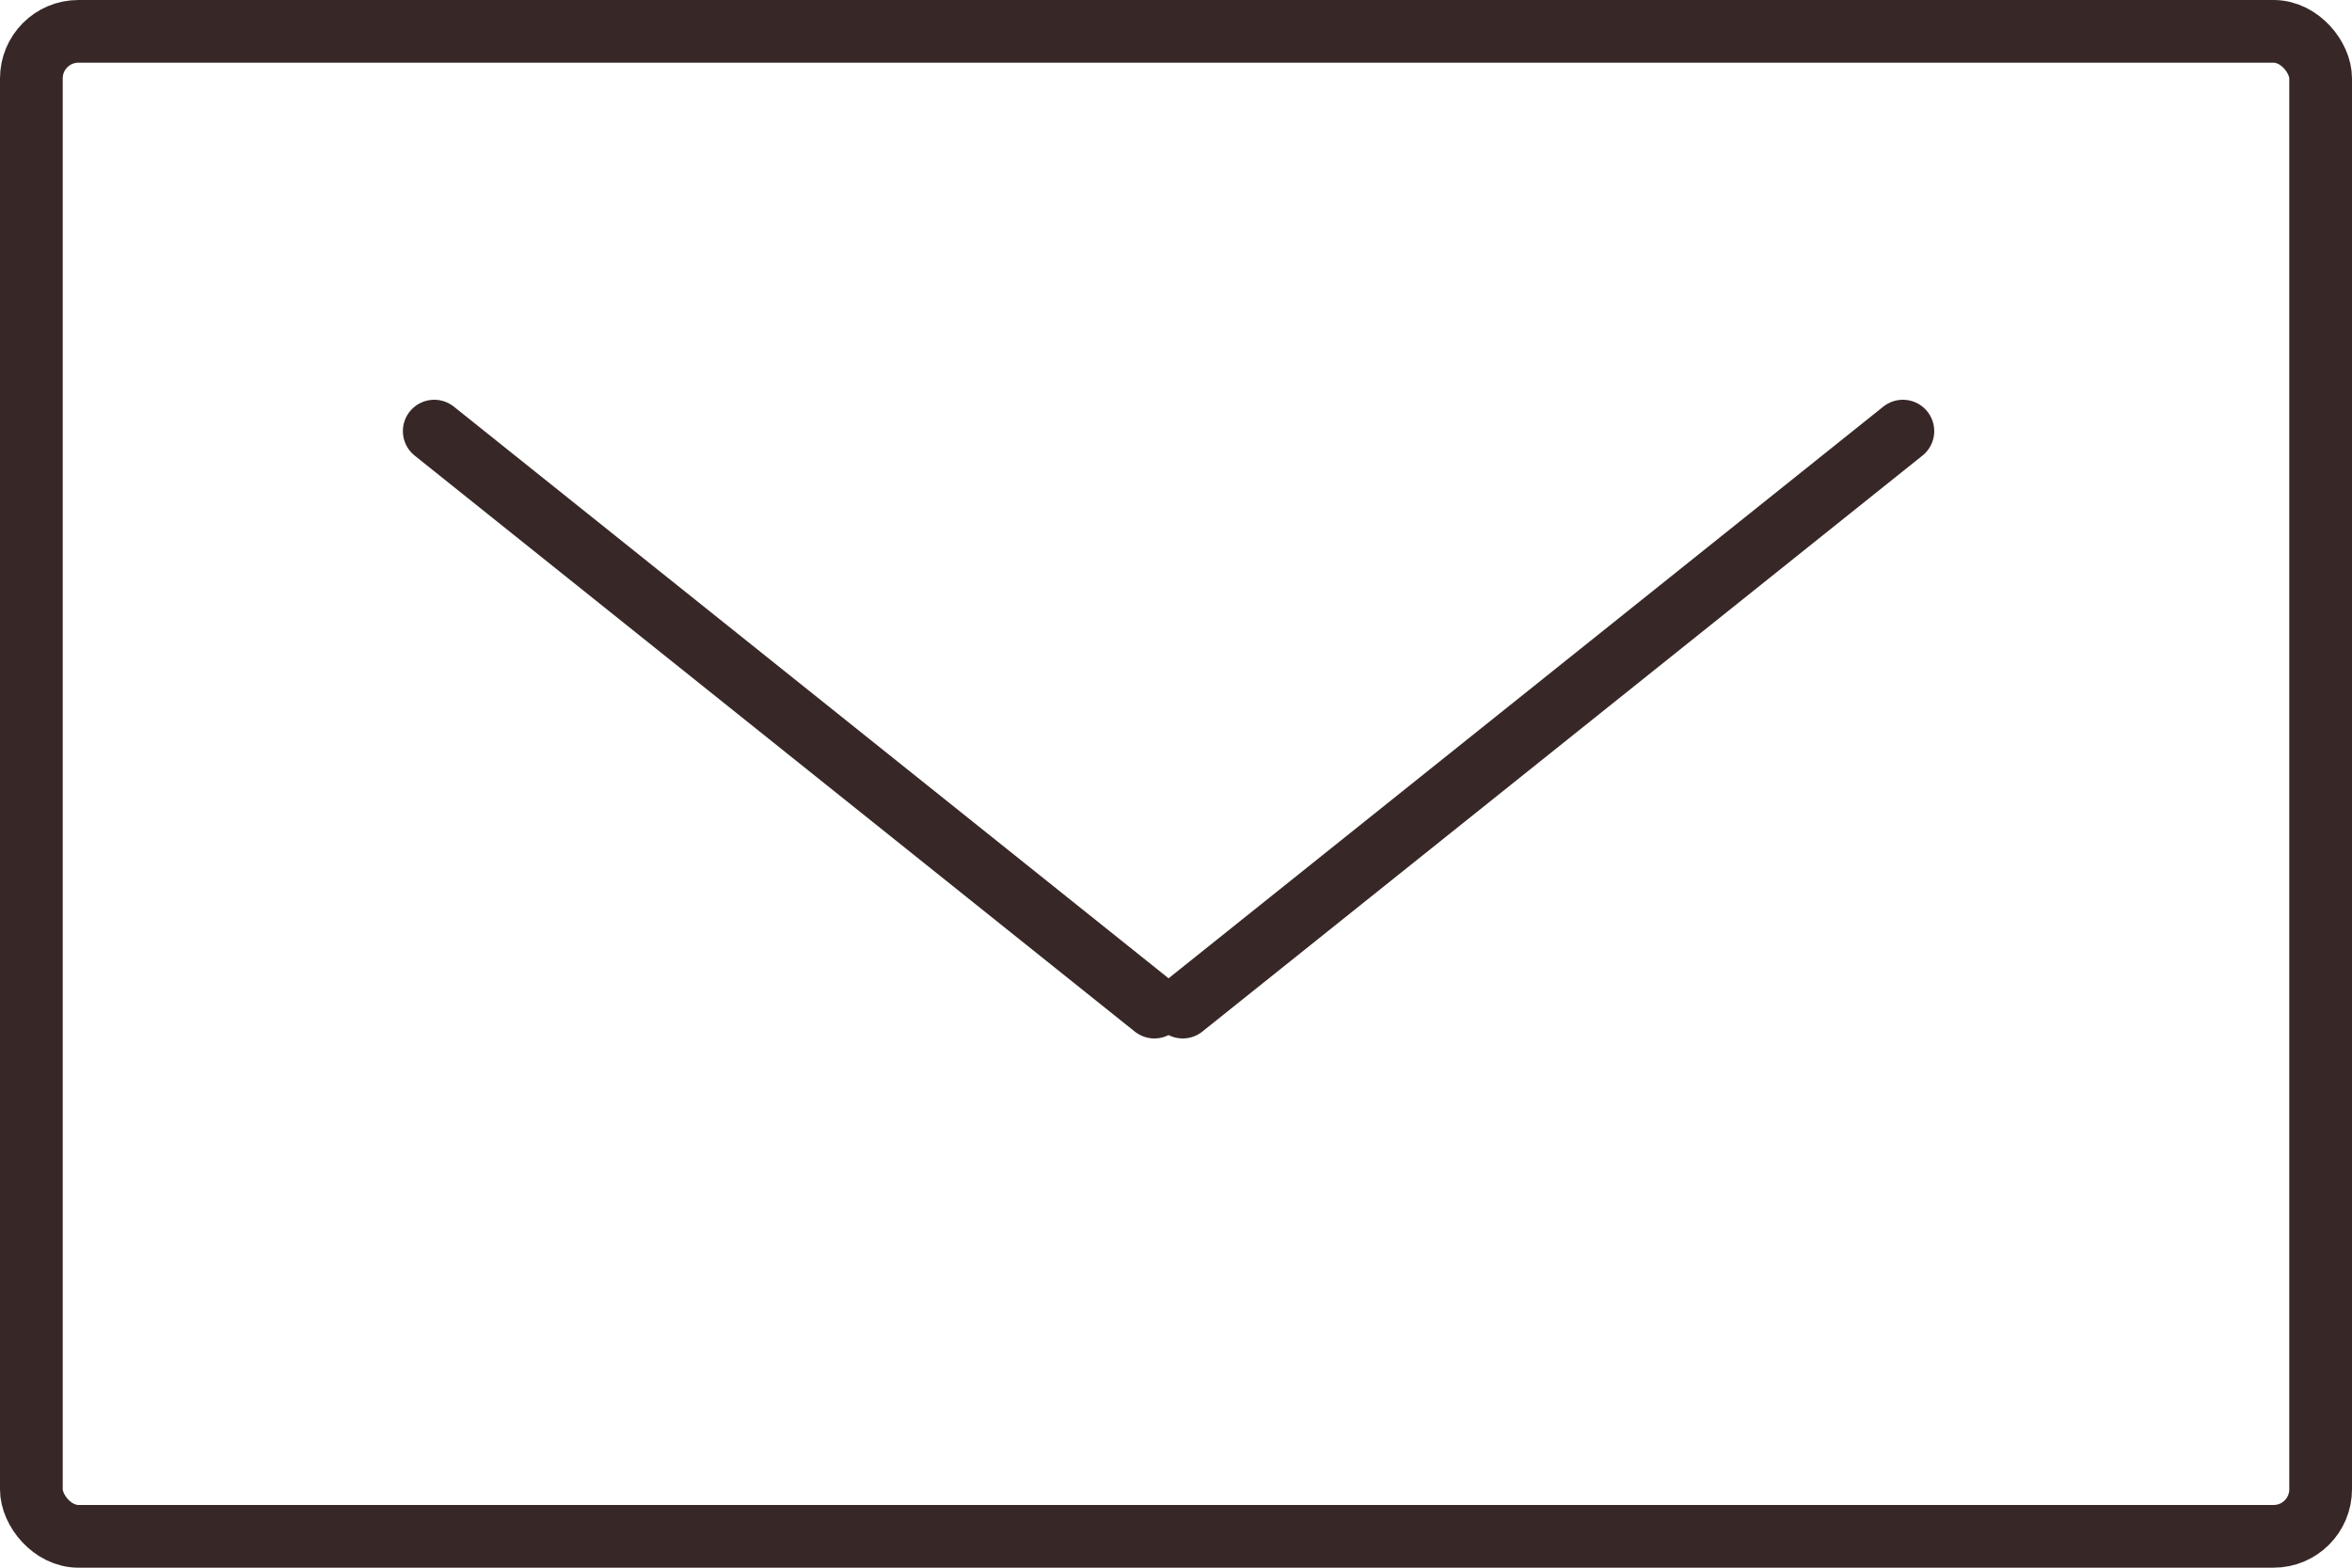
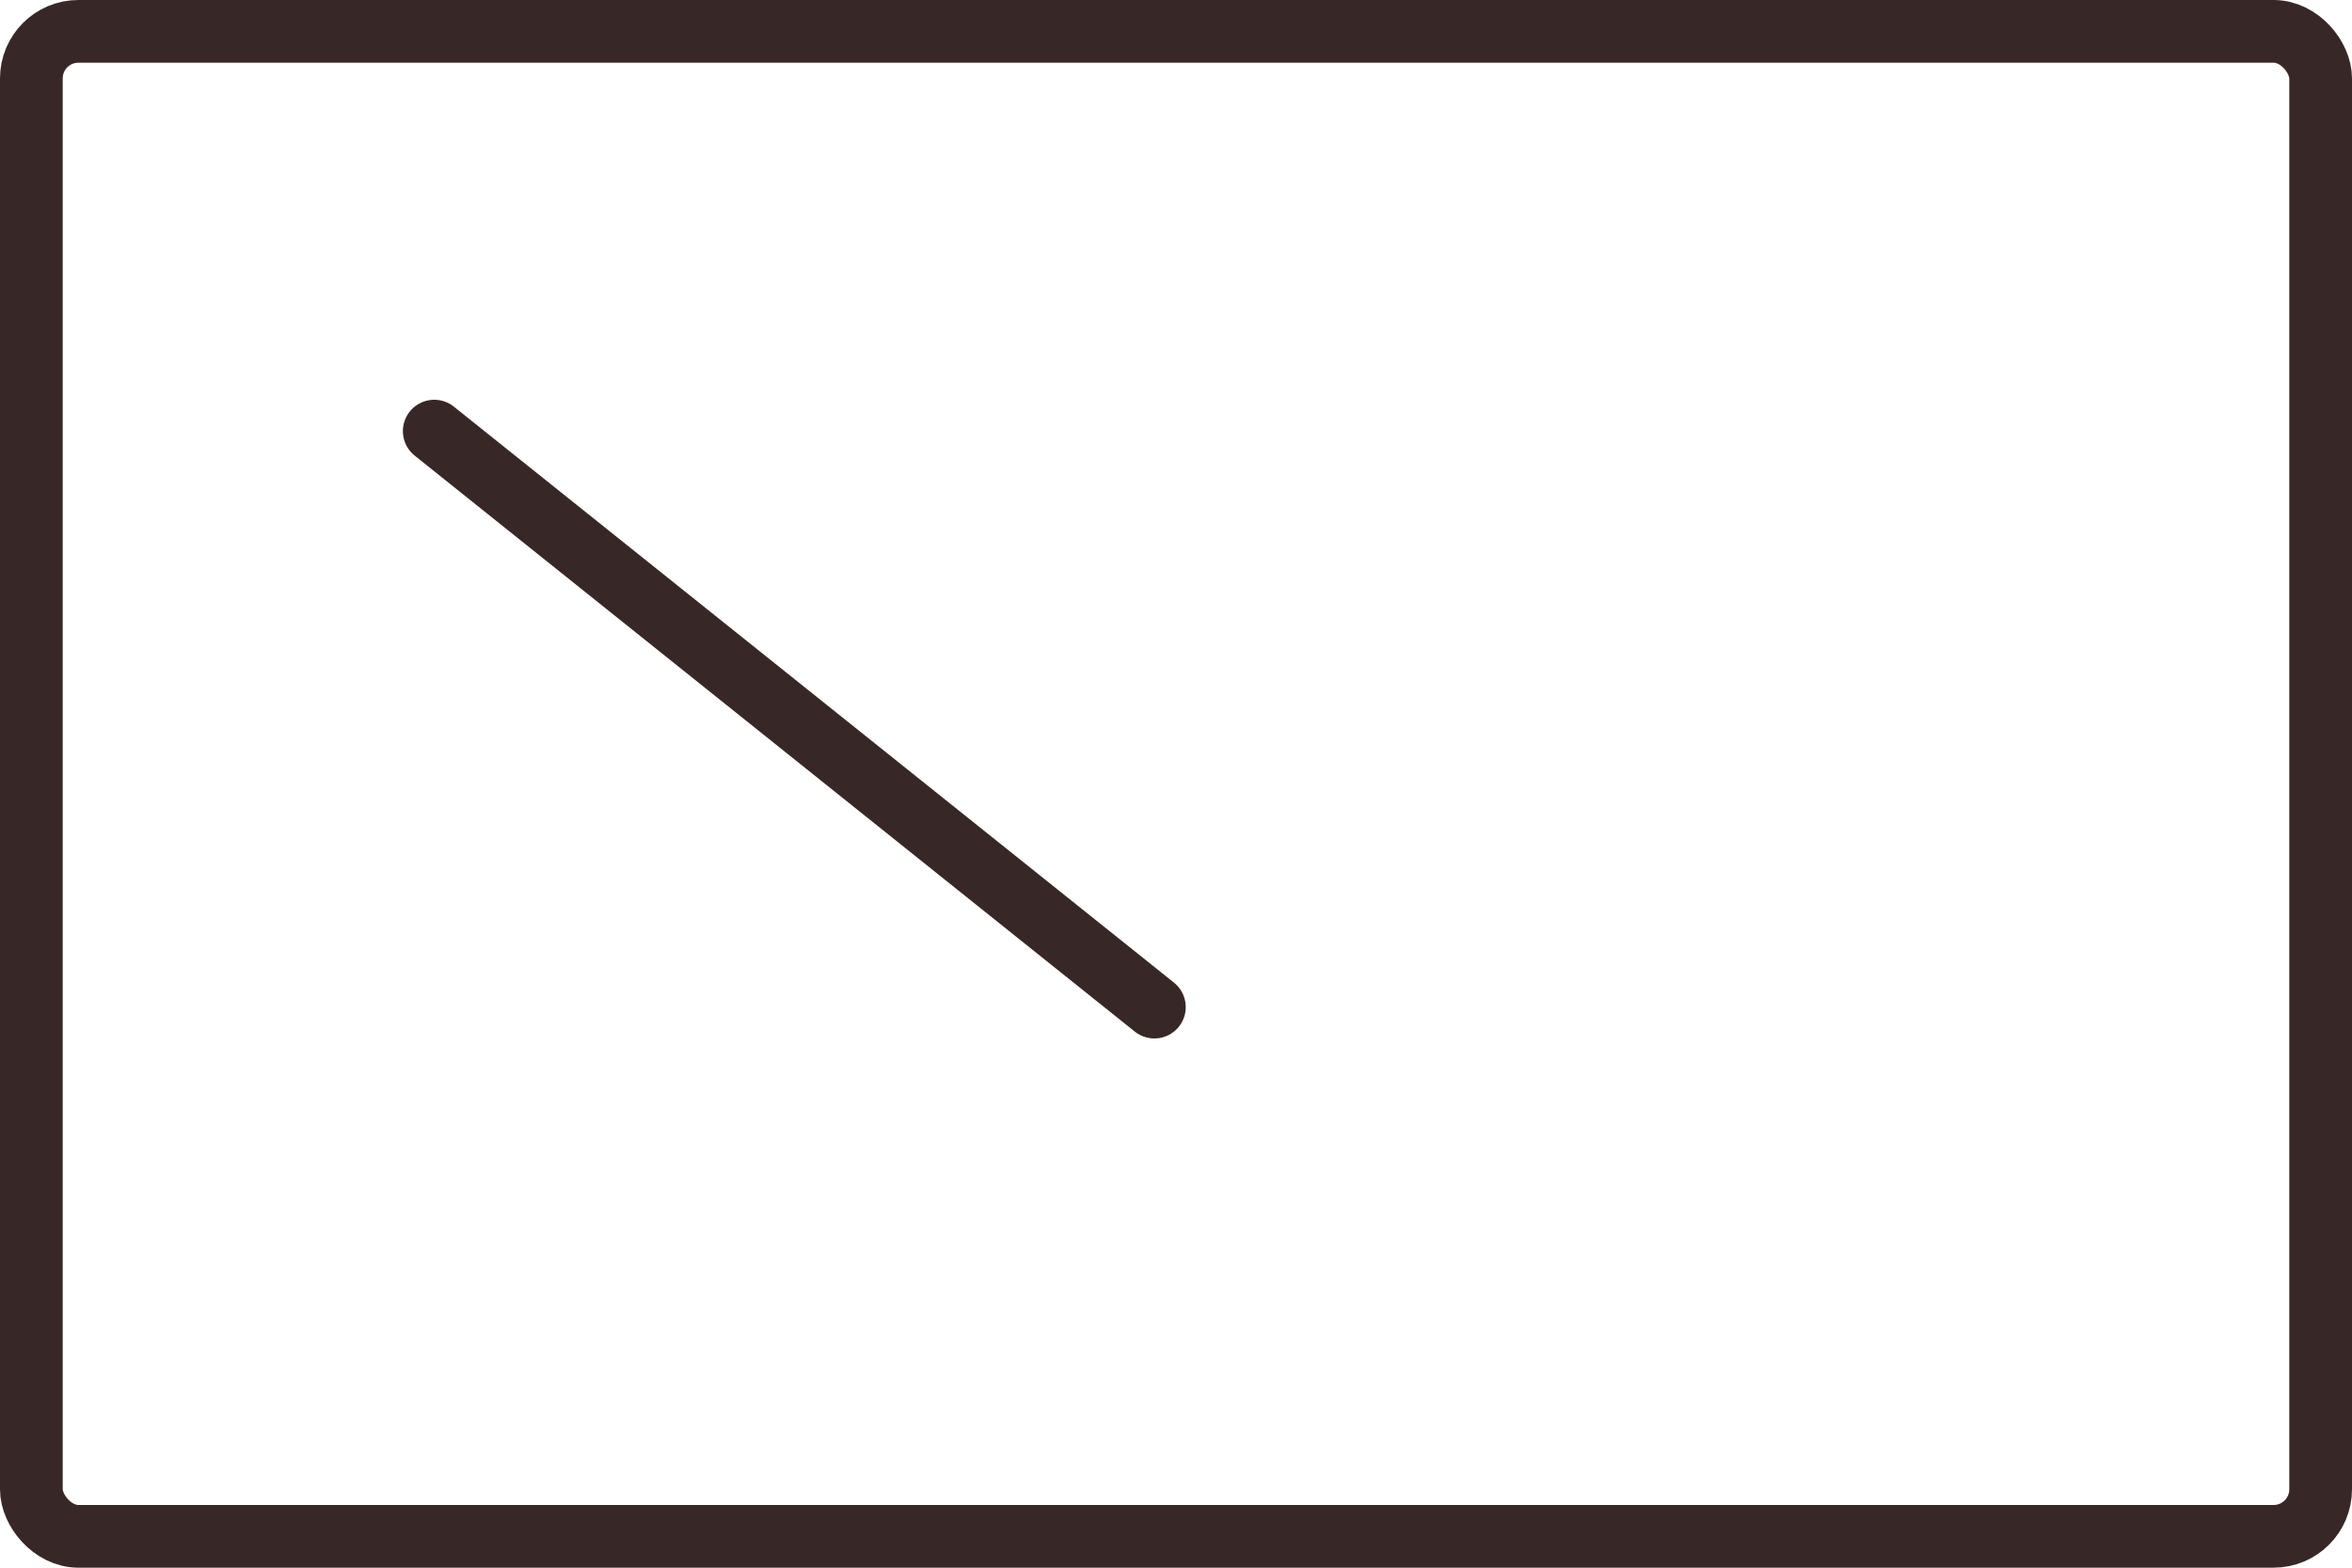
<svg xmlns="http://www.w3.org/2000/svg" width="150" height="100" viewBox="0 0 150 100" fill="none">
  <rect x="2" y="2" width="146" height="96" rx="3" stroke="#372827" stroke-width="4" />
  <path d="M27.694 27.5L73.621 64.241" stroke="#372827" stroke-width="4" stroke-linecap="round" stroke-linejoin="round" />
-   <path d="M121.357 27.5L75.431 64.241" stroke="#372827" stroke-width="4" stroke-linecap="round" stroke-linejoin="round" />
</svg>